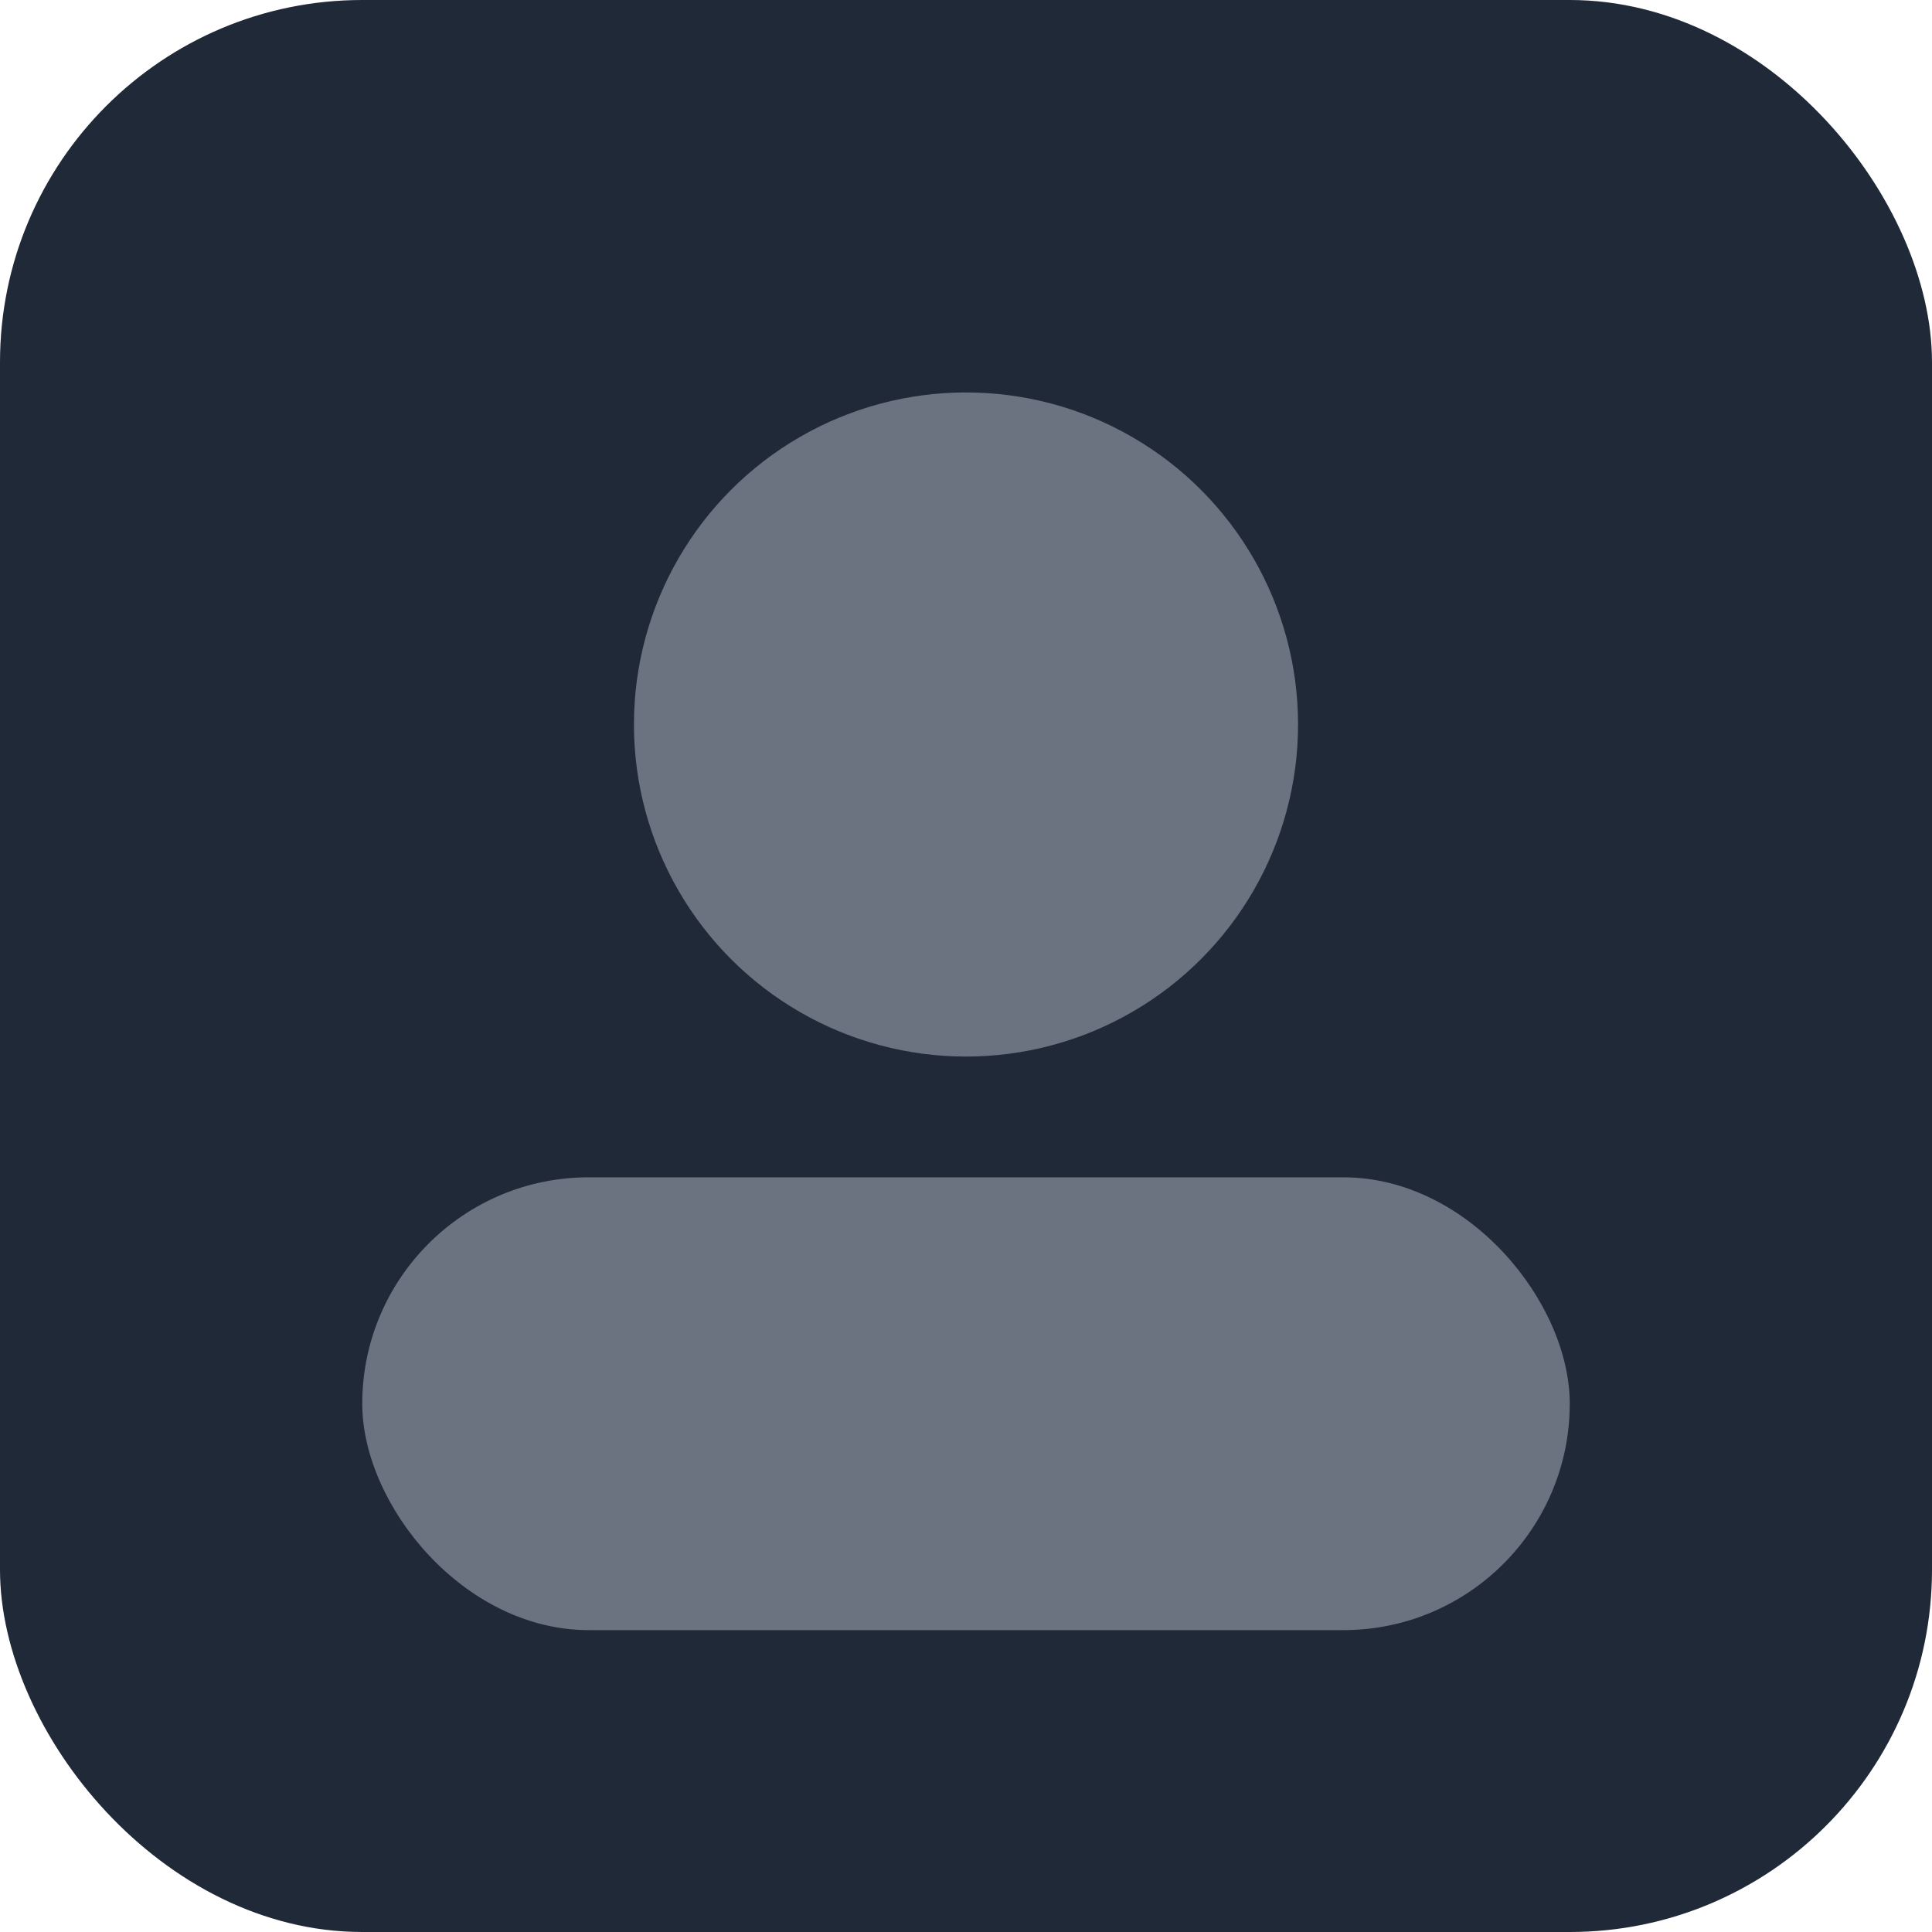
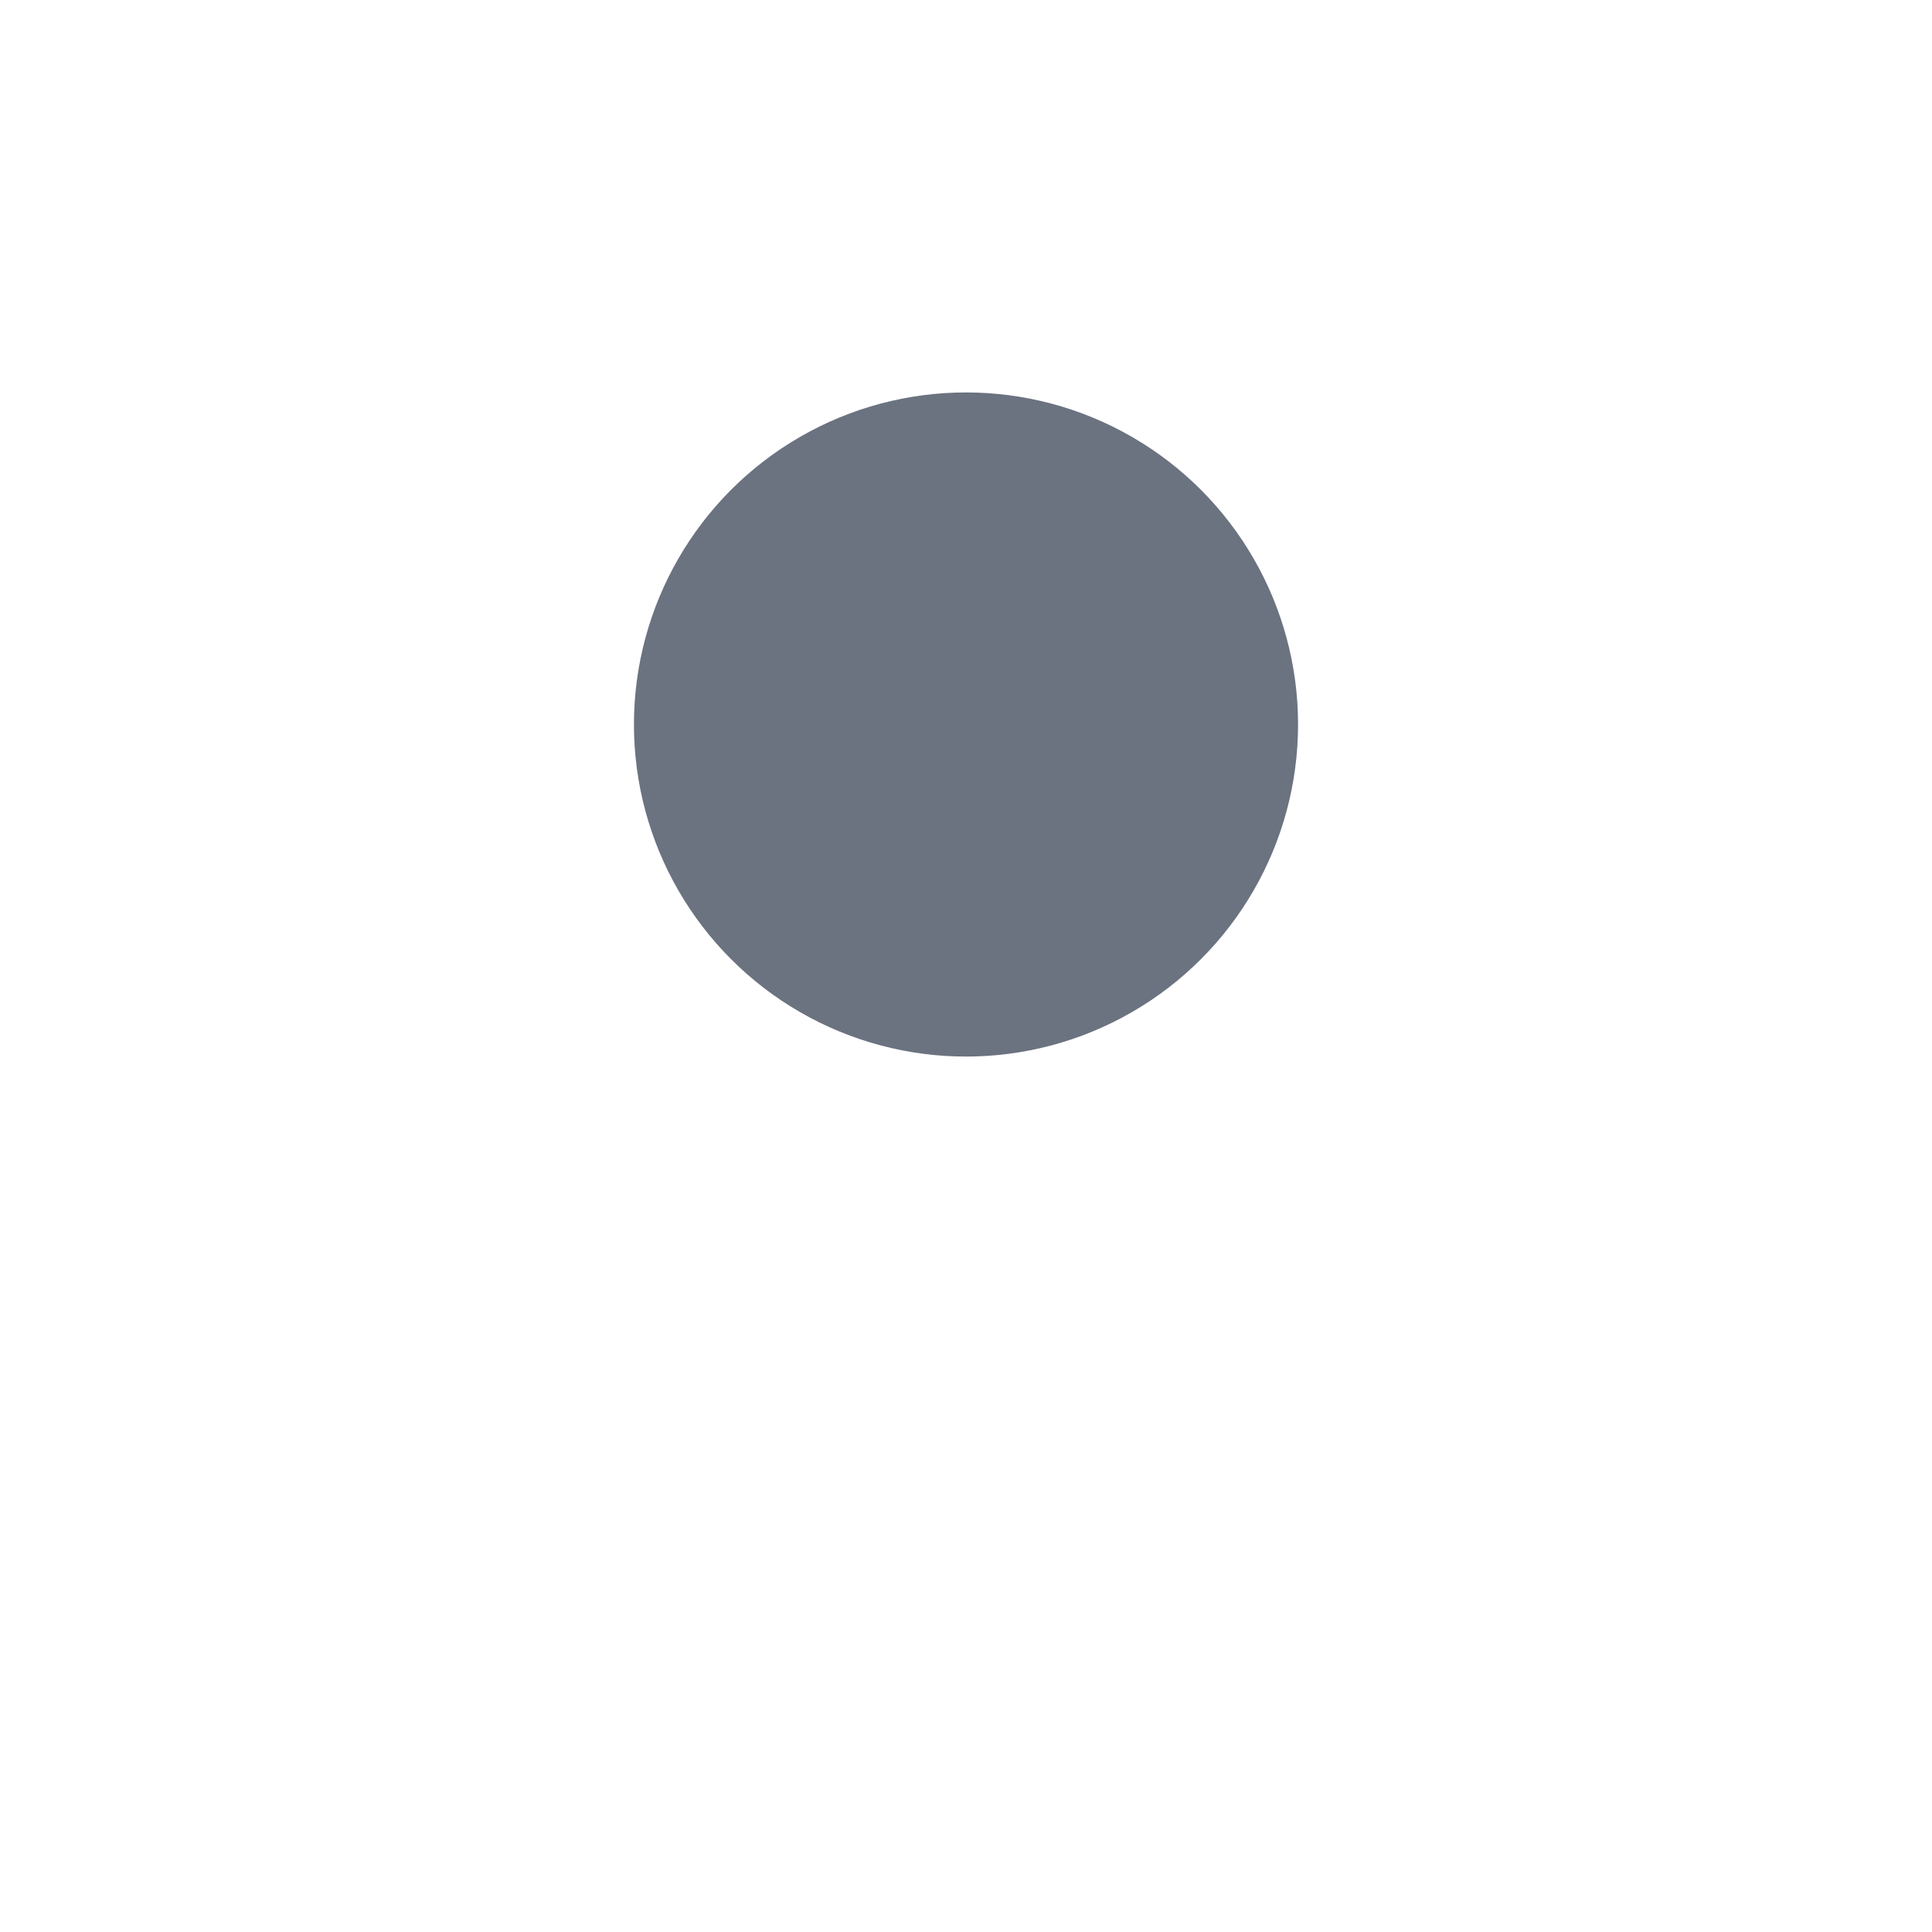
<svg xmlns="http://www.w3.org/2000/svg" width="128" height="128" viewBox="0 0 128 128">
-   <rect width="128" height="128" rx="24" fill="#1f2937" />
  <circle cx="64" cy="48" r="22" fill="#6b7280" />
-   <rect x="24" y="78" width="80" height="30" rx="15" fill="#6b7280" />
</svg>